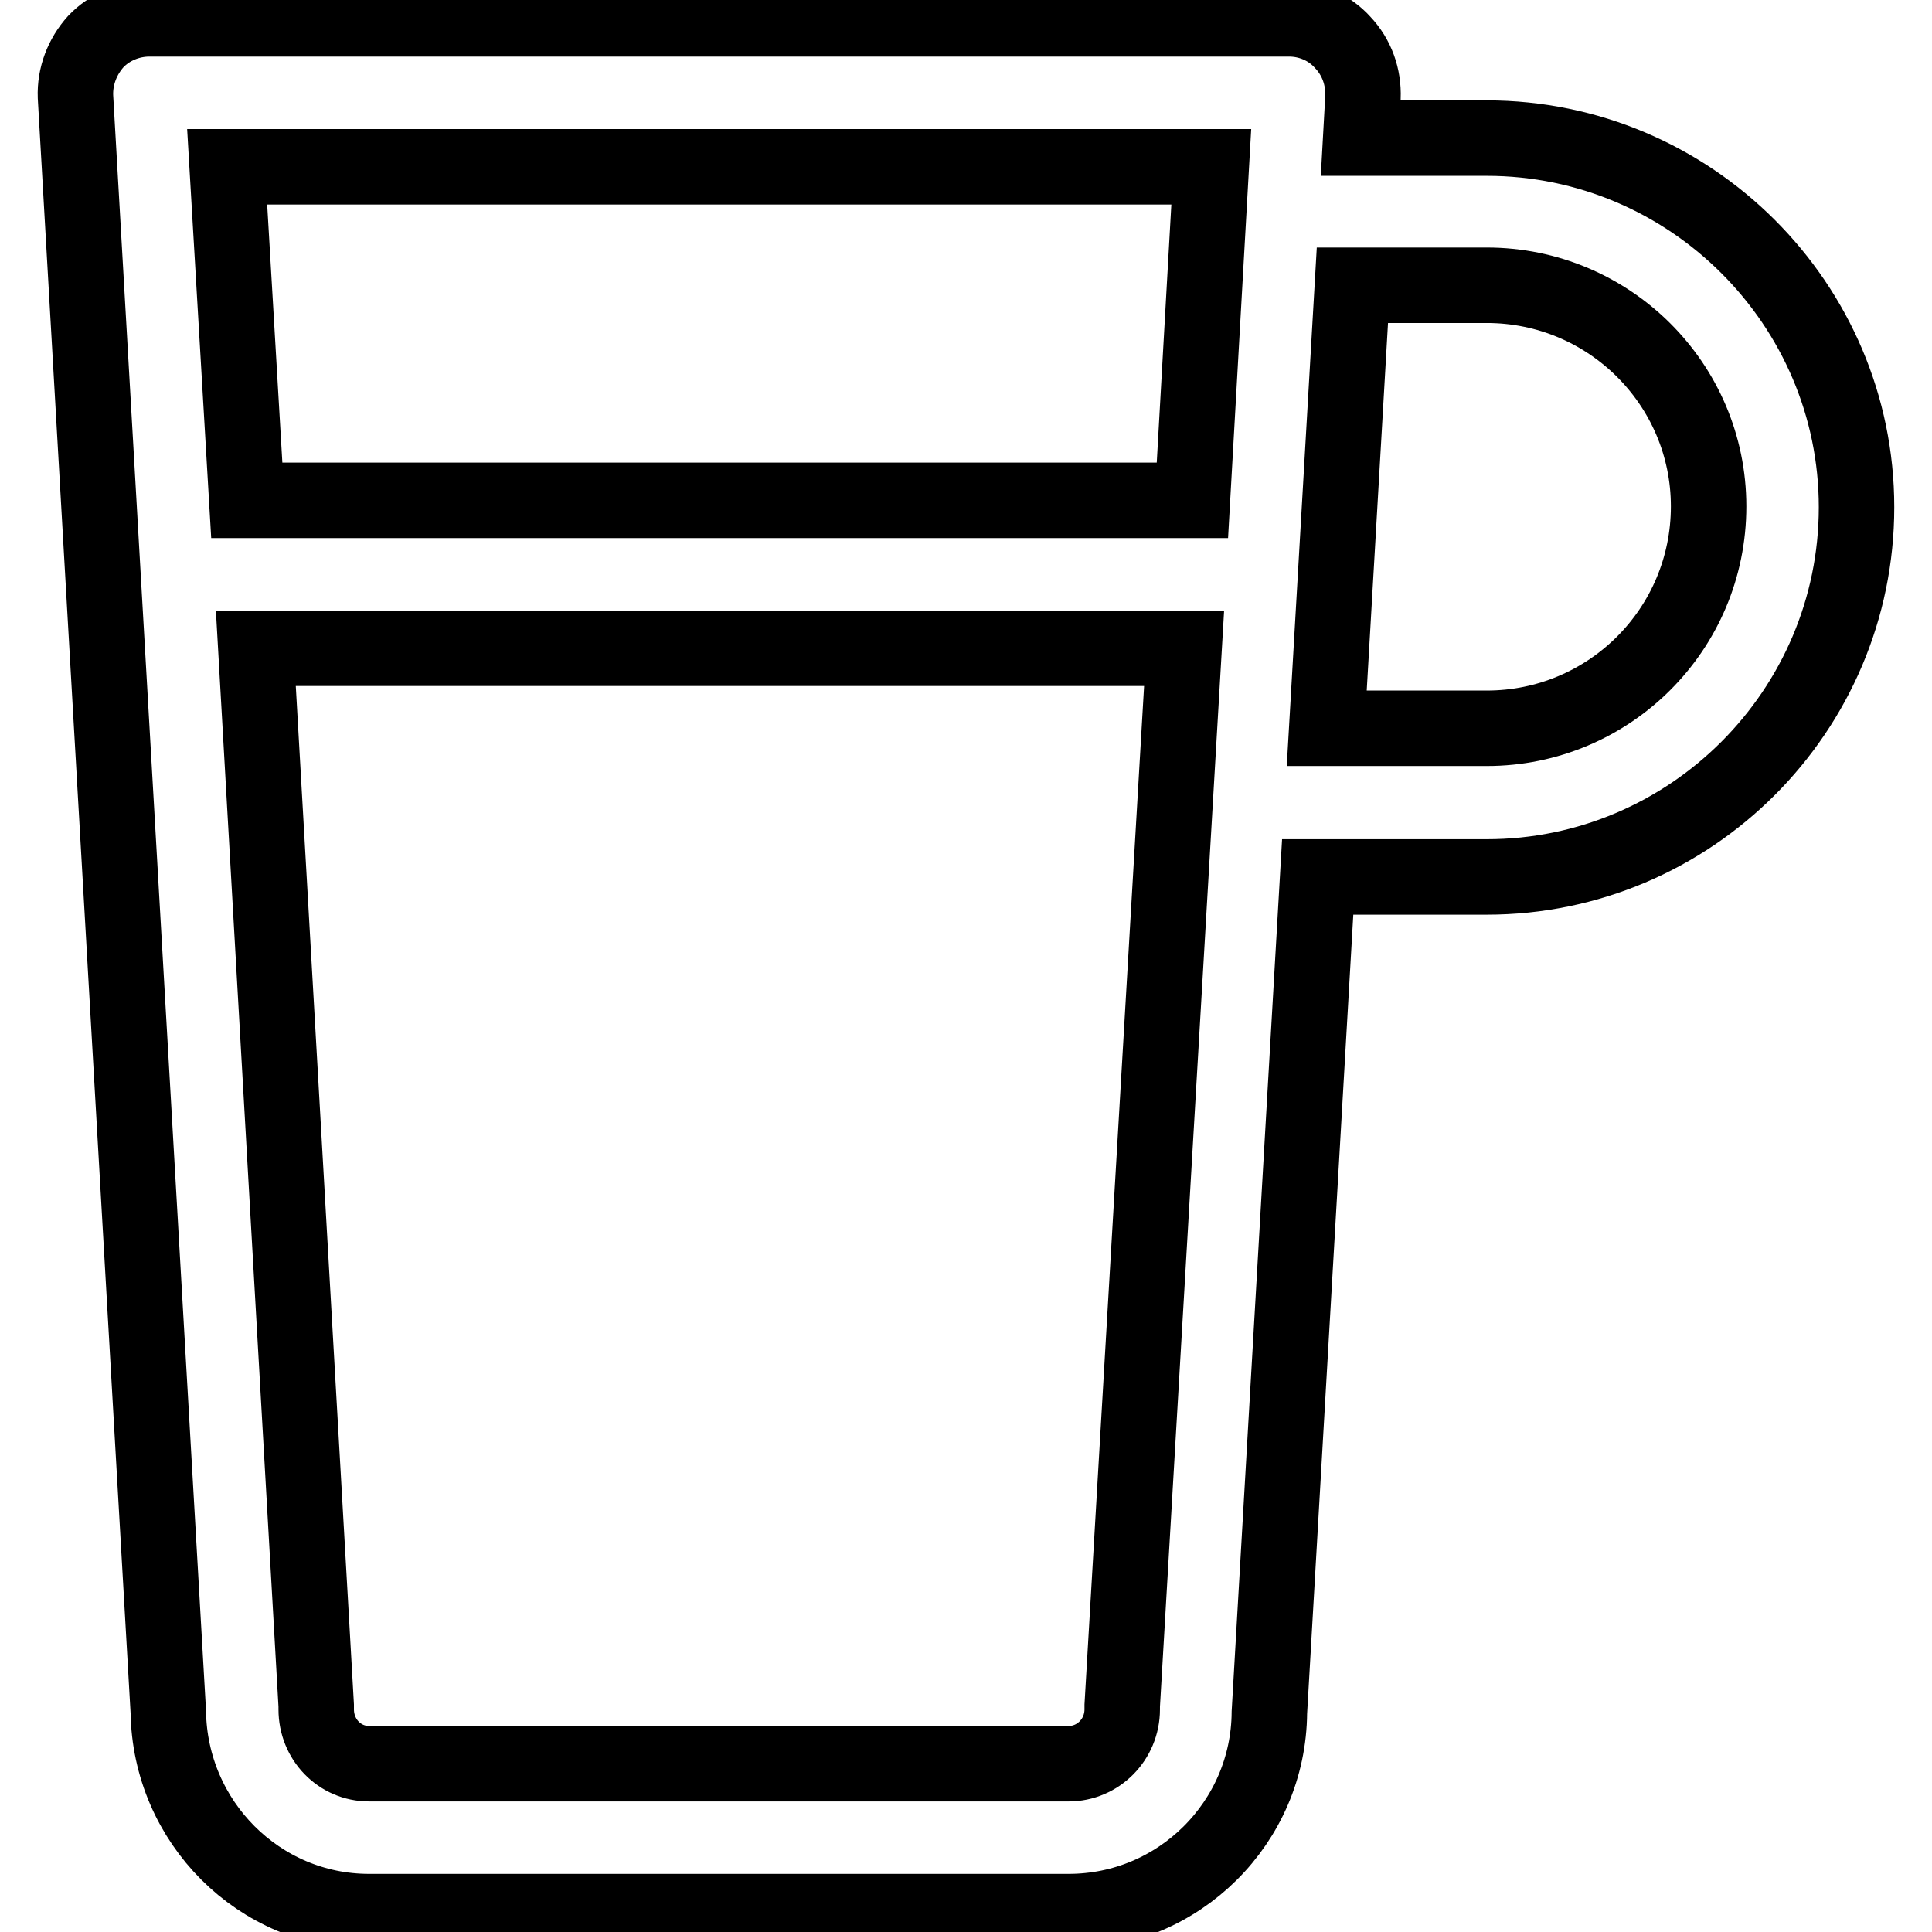
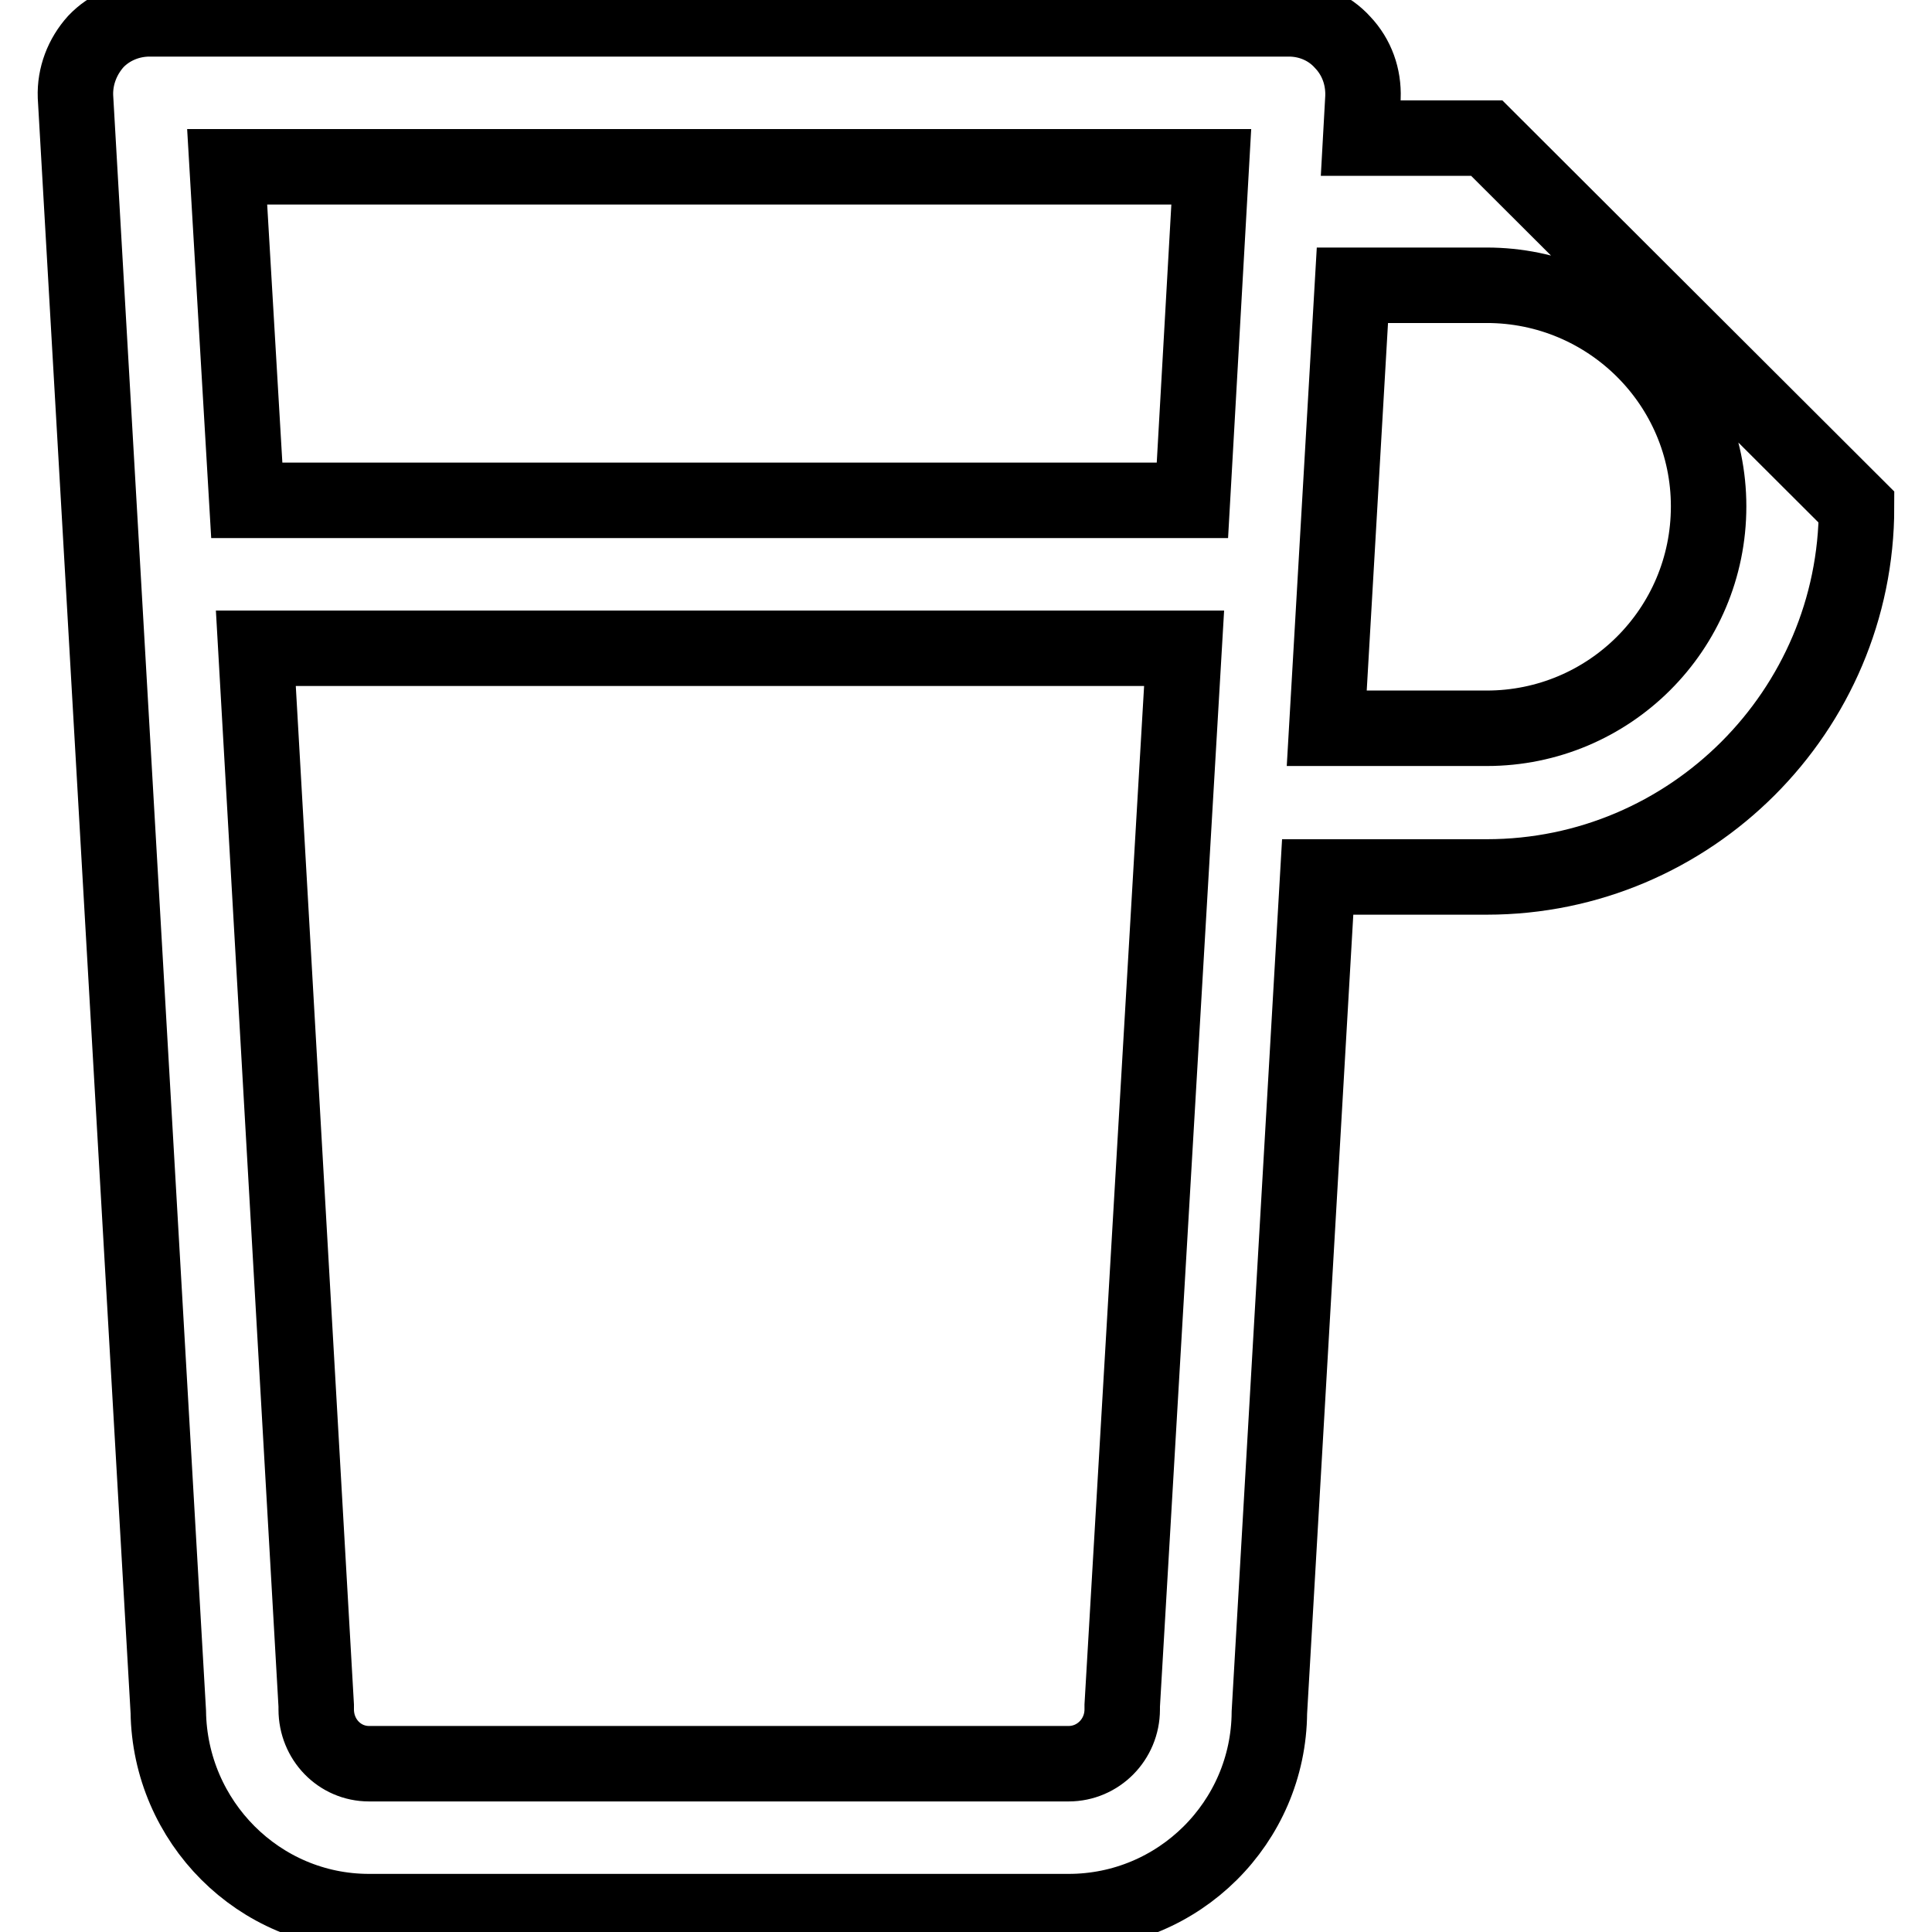
<svg xmlns="http://www.w3.org/2000/svg" version="1.1" x="0px" y="0px" viewBox="0 0 256 256" enable-background="new 0 0 256 256" xml:space="preserve">
  <g>
-     <path stroke-width="10" fill-opacity="0" stroke="#000000" d="M197,18.3h-16.7l0.3-5.4c0.1-2.7-0.8-5.3-2.7-7.3c-1.8-2-4.4-3.1-7.1-3.1h-151c-2.7,0-5.3,1.1-7.1,3 c-1.8,2-2.8,4.6-2.7,7.3l12.3,214c0.2,14.6,12,26.5,26.6,26.5h92.7c14.6,0,26.5-11.8,26.6-26.4l6.4-110.7H197c27,0,49-22,49-49 C246,40.3,224,18.3,197,18.3z M160.5,22.1l-2.5,44.2H32.7l-2.6-44.2H160.5z M148.7,226.5c0,4-3.2,7.2-7.1,7.2H48.9 c-3.9,0-7-3.2-7-7.2c0-0.2,0-0.3,0-0.5l-8-140.1h123L148.7,226C148.7,226.1,148.7,226.3,148.7,226.5z M197,96.5h-21.2l3.4-58.7H197 c16.2,0,29.4,13.1,29.4,29.3C226.4,83.4,213.2,96.5,197,96.5z" />
+     <path stroke-width="10" fill-opacity="0" stroke="#000000" d="M197,18.3h-16.7l0.3-5.4c0.1-2.7-0.8-5.3-2.7-7.3c-1.8-2-4.4-3.1-7.1-3.1h-151c-2.7,0-5.3,1.1-7.1,3 c-1.8,2-2.8,4.6-2.7,7.3l12.3,214c0.2,14.6,12,26.5,26.6,26.5h92.7c14.6,0,26.5-11.8,26.6-26.4l6.4-110.7H197c27,0,49-22,49-49 z M160.5,22.1l-2.5,44.2H32.7l-2.6-44.2H160.5z M148.7,226.5c0,4-3.2,7.2-7.1,7.2H48.9 c-3.9,0-7-3.2-7-7.2c0-0.2,0-0.3,0-0.5l-8-140.1h123L148.7,226C148.7,226.1,148.7,226.3,148.7,226.5z M197,96.5h-21.2l3.4-58.7H197 c16.2,0,29.4,13.1,29.4,29.3C226.4,83.4,213.2,96.5,197,96.5z" />
  </g>
</svg>